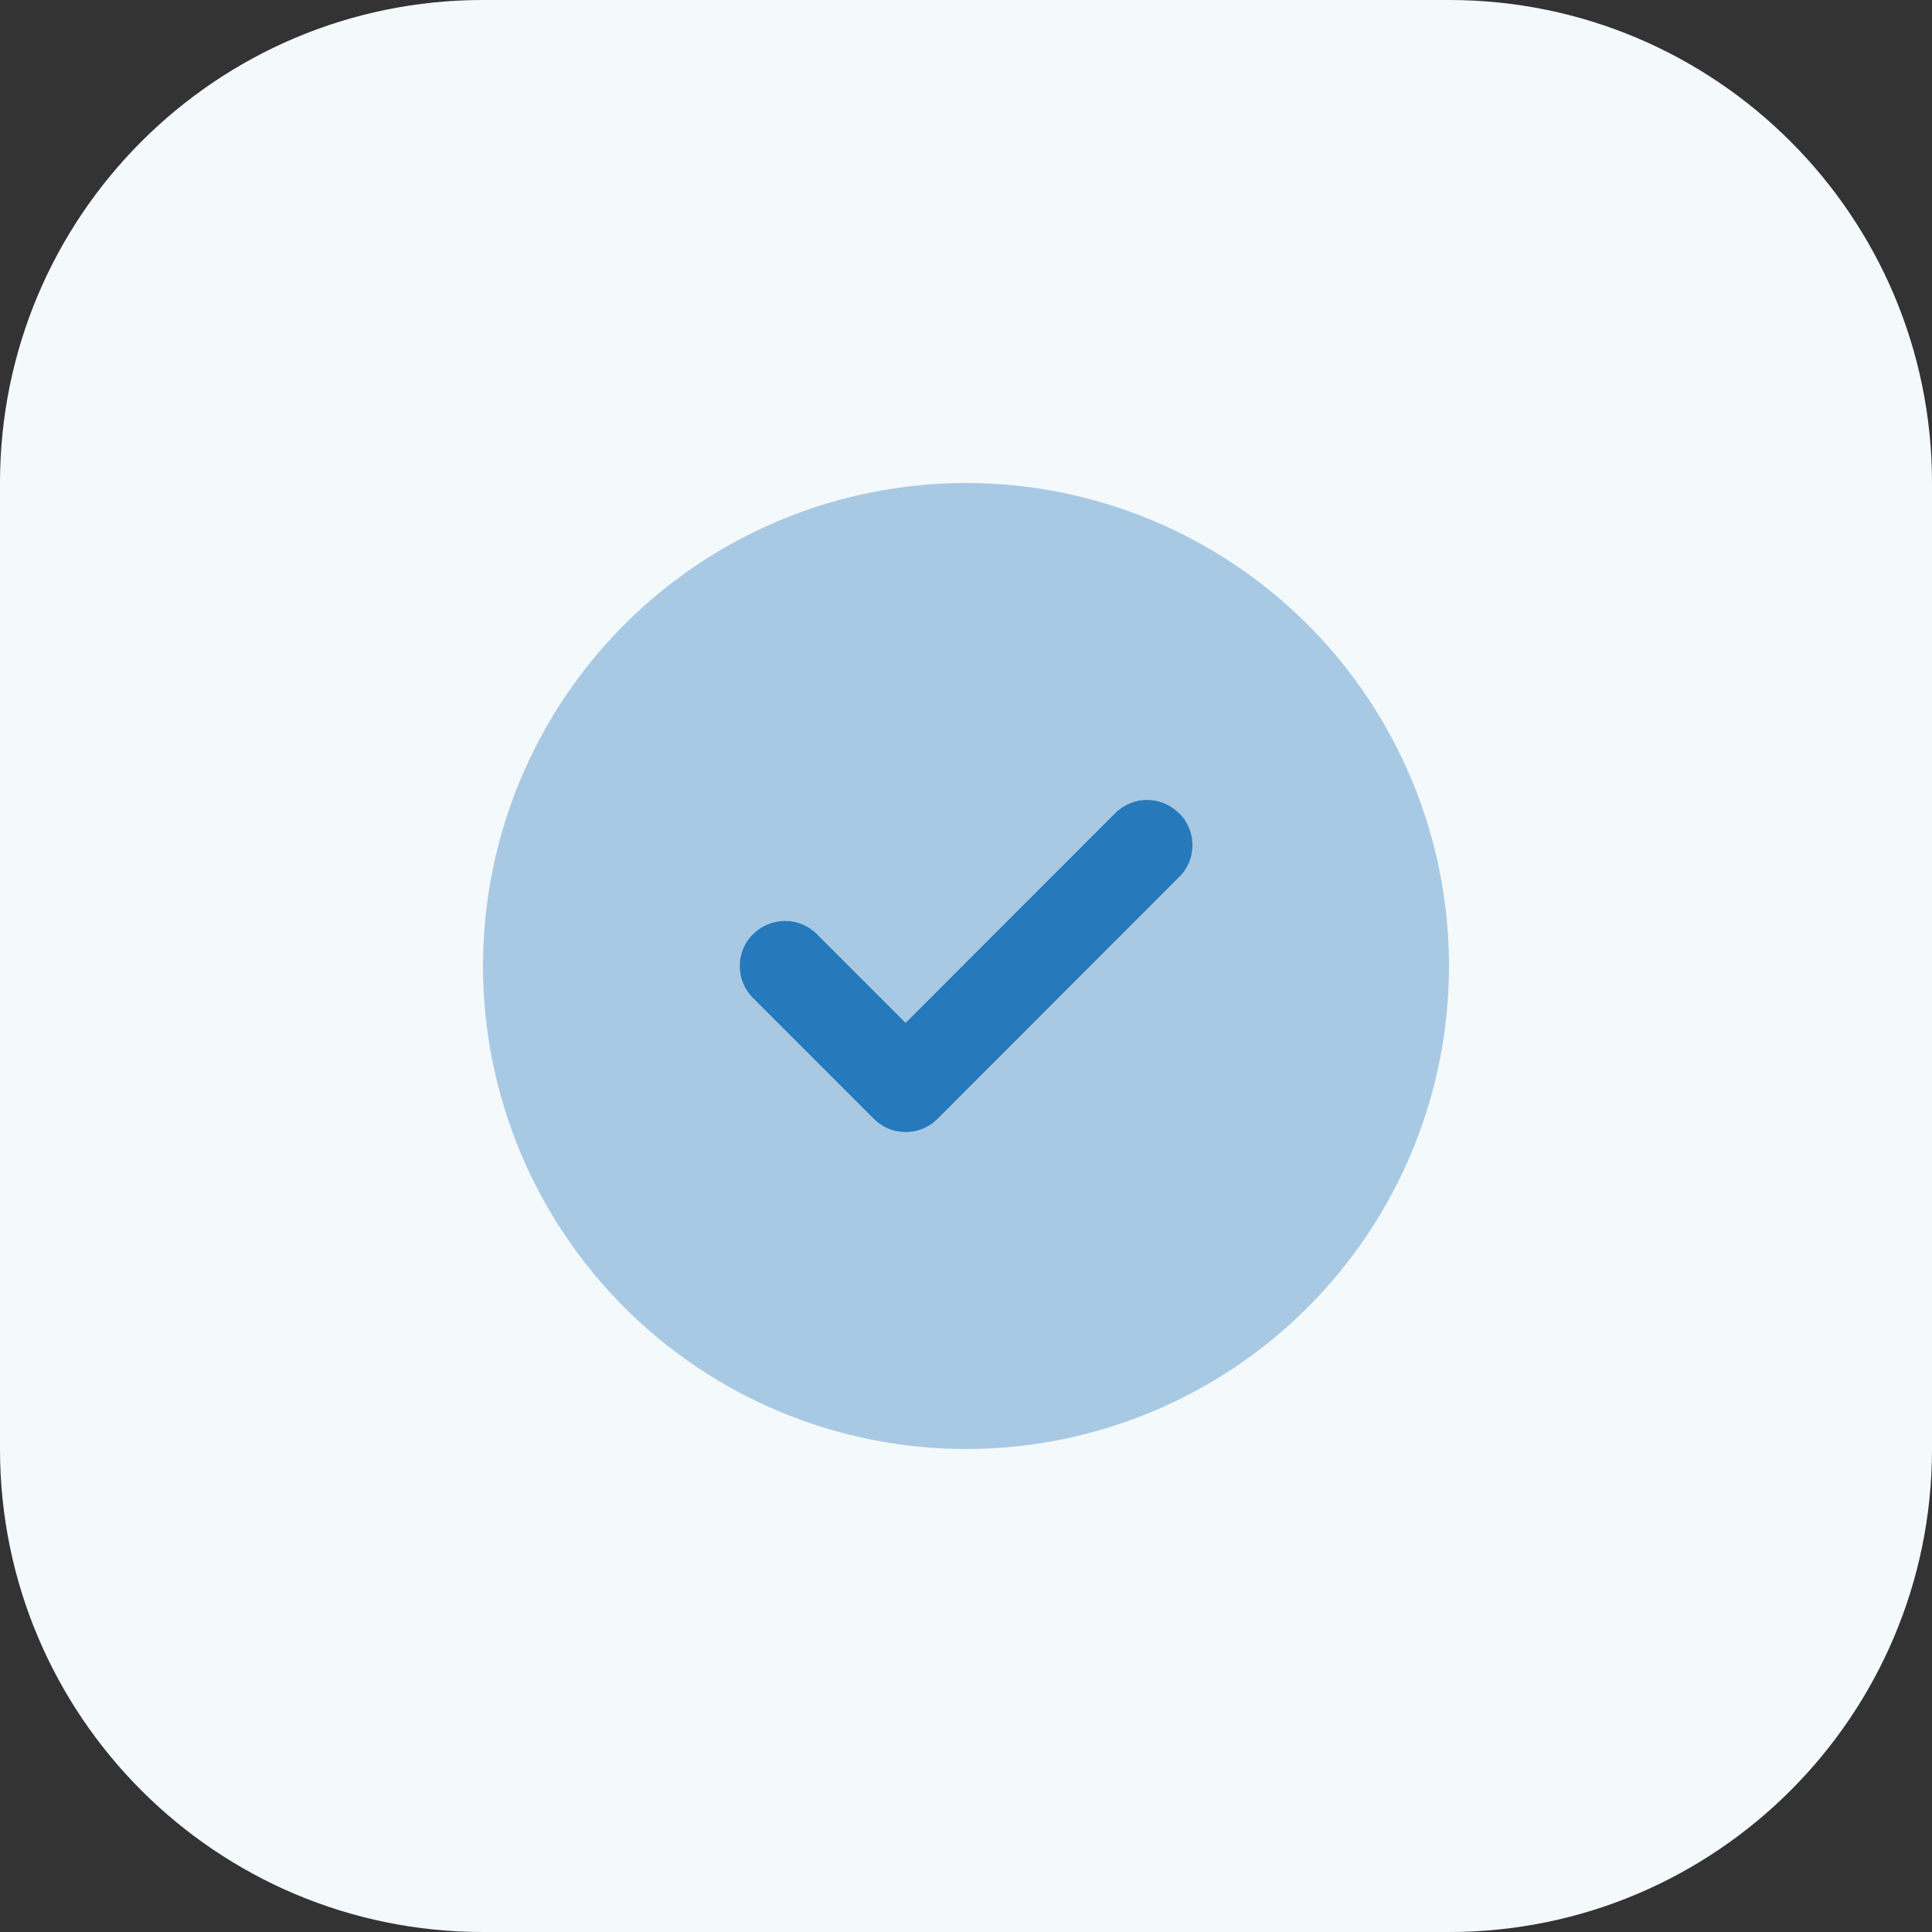
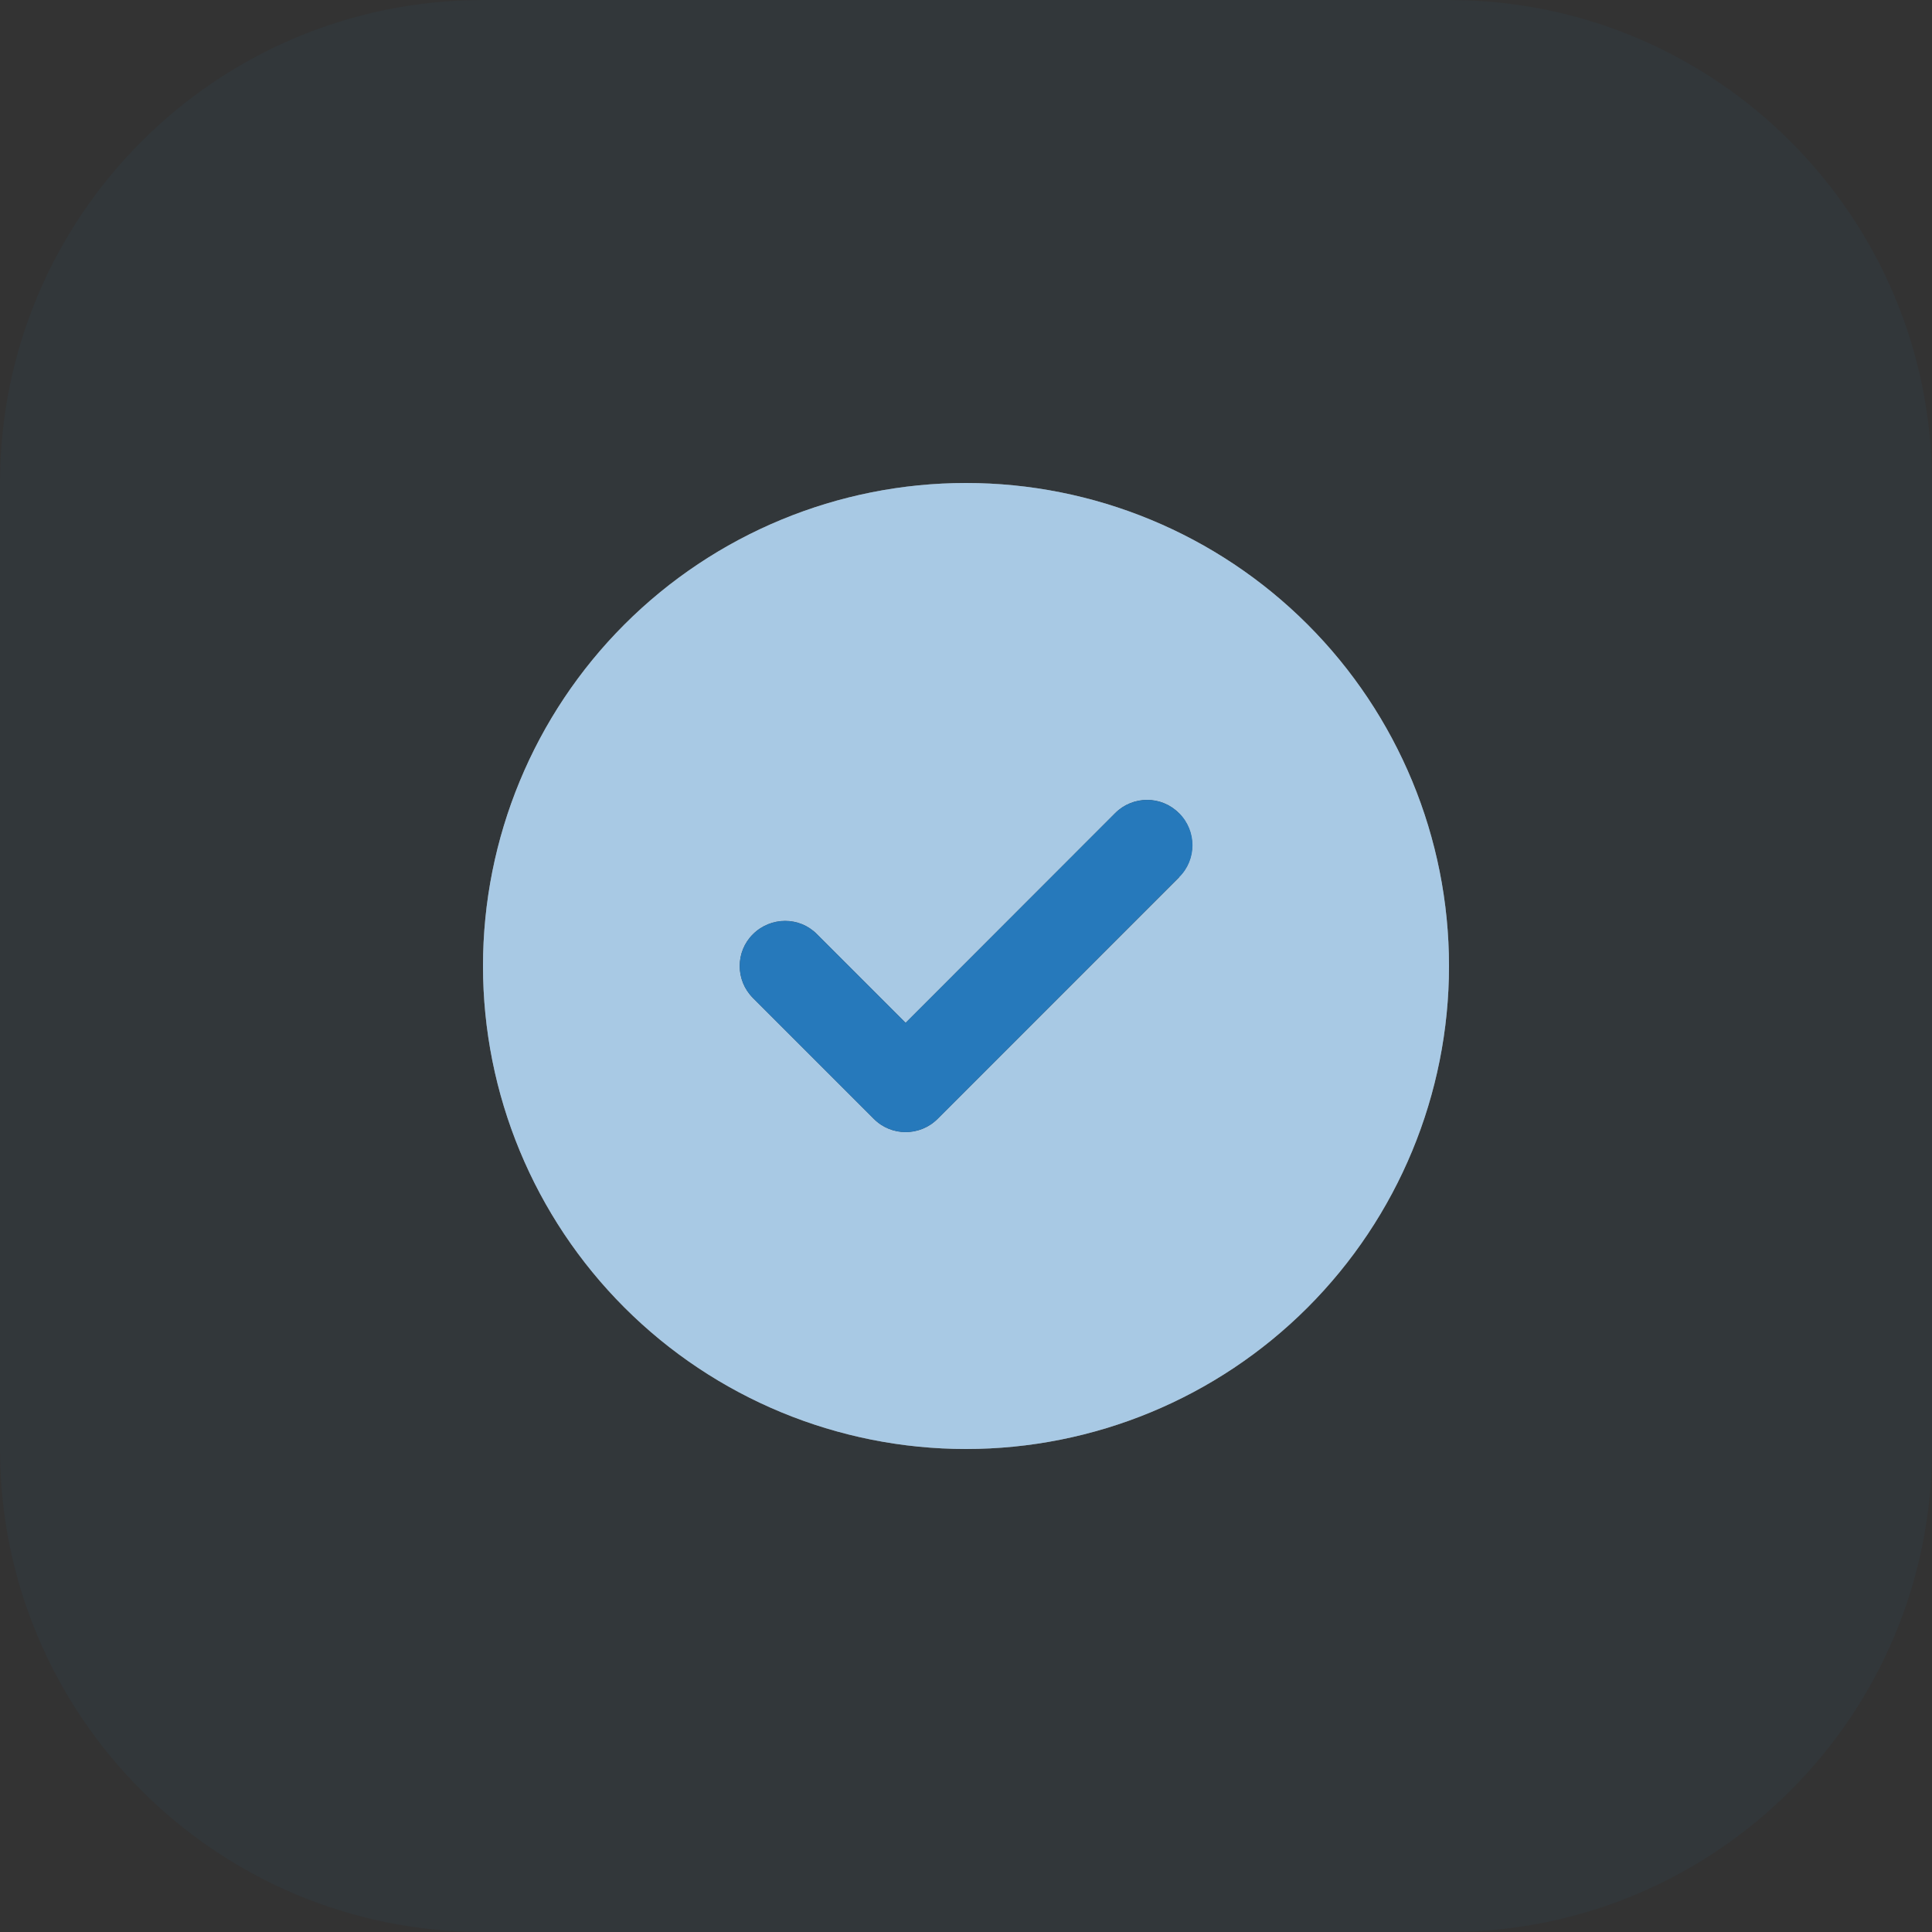
<svg xmlns="http://www.w3.org/2000/svg" width="32" height="32" viewBox="0 0 32 32" fill="none">
  <rect x="0" y="0" width="32" height="32" fill="#333333" stroke="none" />
-   <path d="M0 8C0 3.582 3.582 0 8 0H24C28.418 0 32 3.582 32 8V24C32 28.418 28.418 32 24 32H8C3.582 32 0 28.418 0 24V8Z" fill="white" />
  <path d="M0 8C0 3.582 3.582 0 8 0H24C28.418 0 32 3.582 32 8V24C32 28.418 28.418 32 24 32H8C3.582 32 0 28.418 0 24V8Z" fill="#2679BB" fill-opacity="0.05" />
  <path d="M16 24C18.122 24 20.157 23.157 21.657 21.657C23.157 20.157 24 18.122 24 16C24 13.878 23.157 11.843 21.657 10.343C20.157 8.843 18.122 8 16 8C13.878 8 11.843 8.843 10.343 10.343C8.843 11.843 8 13.878 8 16C8 18.122 8.843 20.157 10.343 21.657C11.843 23.157 13.878 24 16 24ZM19.531 14.531L15.531 18.531C15.238 18.825 14.762 18.825 14.472 18.531L12.472 16.531C12.178 16.238 12.178 15.762 12.472 15.472C12.766 15.181 13.241 15.178 13.531 15.472L15 16.941L18.469 13.469C18.762 13.175 19.238 13.175 19.528 13.469C19.819 13.762 19.822 14.238 19.528 14.528L19.531 14.531Z" fill="white" />
  <path d="M16 24C18.122 24 20.157 23.157 21.657 21.657C23.157 20.157 24 18.122 24 16C24 13.878 23.157 11.843 21.657 10.343C20.157 8.843 18.122 8 16 8C13.878 8 11.843 8.843 10.343 10.343C8.843 11.843 8 13.878 8 16C8 18.122 8.843 20.157 10.343 21.657C11.843 23.157 13.878 24 16 24ZM19.531 14.531L15.531 18.531C15.238 18.825 14.762 18.825 14.472 18.531L12.472 16.531C12.178 16.238 12.178 15.762 12.472 15.472C12.766 15.181 13.241 15.178 13.531 15.472L15 16.941L18.469 13.469C18.762 13.175 19.238 13.175 19.528 13.469C19.819 13.762 19.822 14.238 19.528 14.528L19.531 14.531Z" fill="#2679BB" fill-opacity="0.4" />
  <path d="M19.531 13.469C19.825 13.762 19.825 14.238 19.531 14.528L15.531 18.531C15.238 18.825 14.762 18.825 14.472 18.531L12.472 16.531C12.178 16.238 12.178 15.762 12.472 15.472C12.766 15.181 13.241 15.178 13.531 15.472L15 16.941L18.469 13.469C18.762 13.175 19.238 13.175 19.528 13.469H19.531Z" fill="#2679BB" />
</svg>